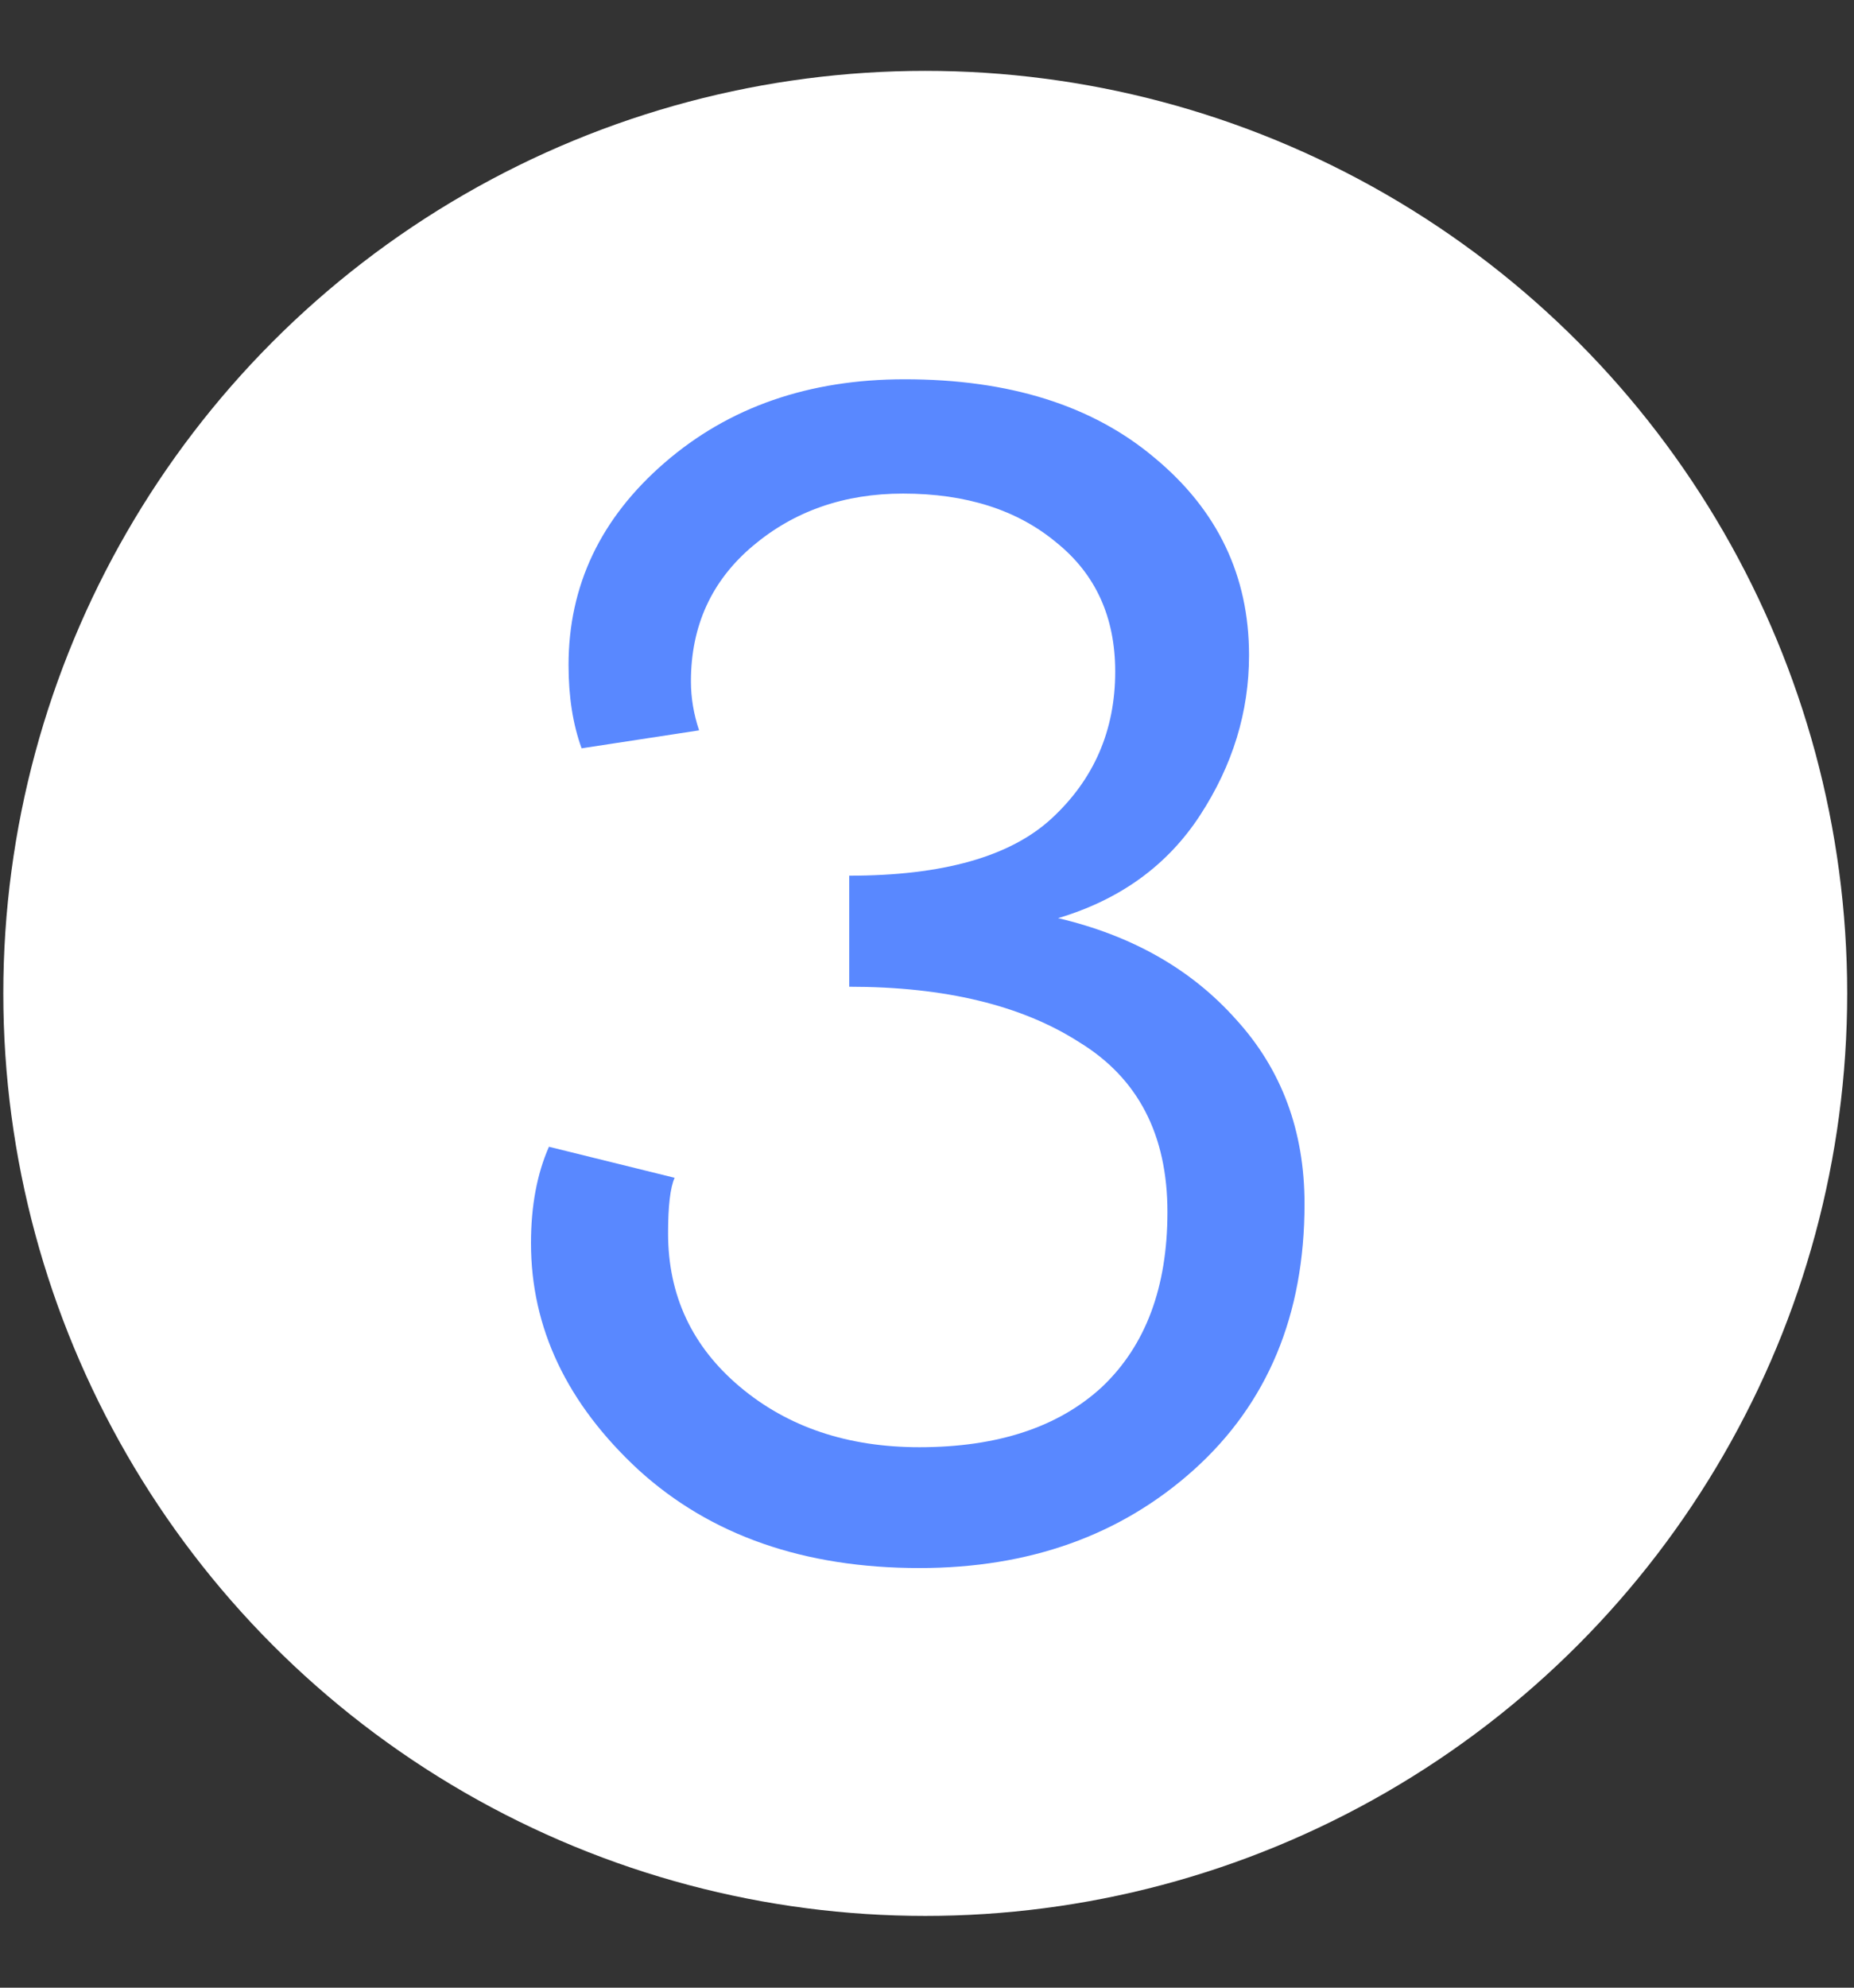
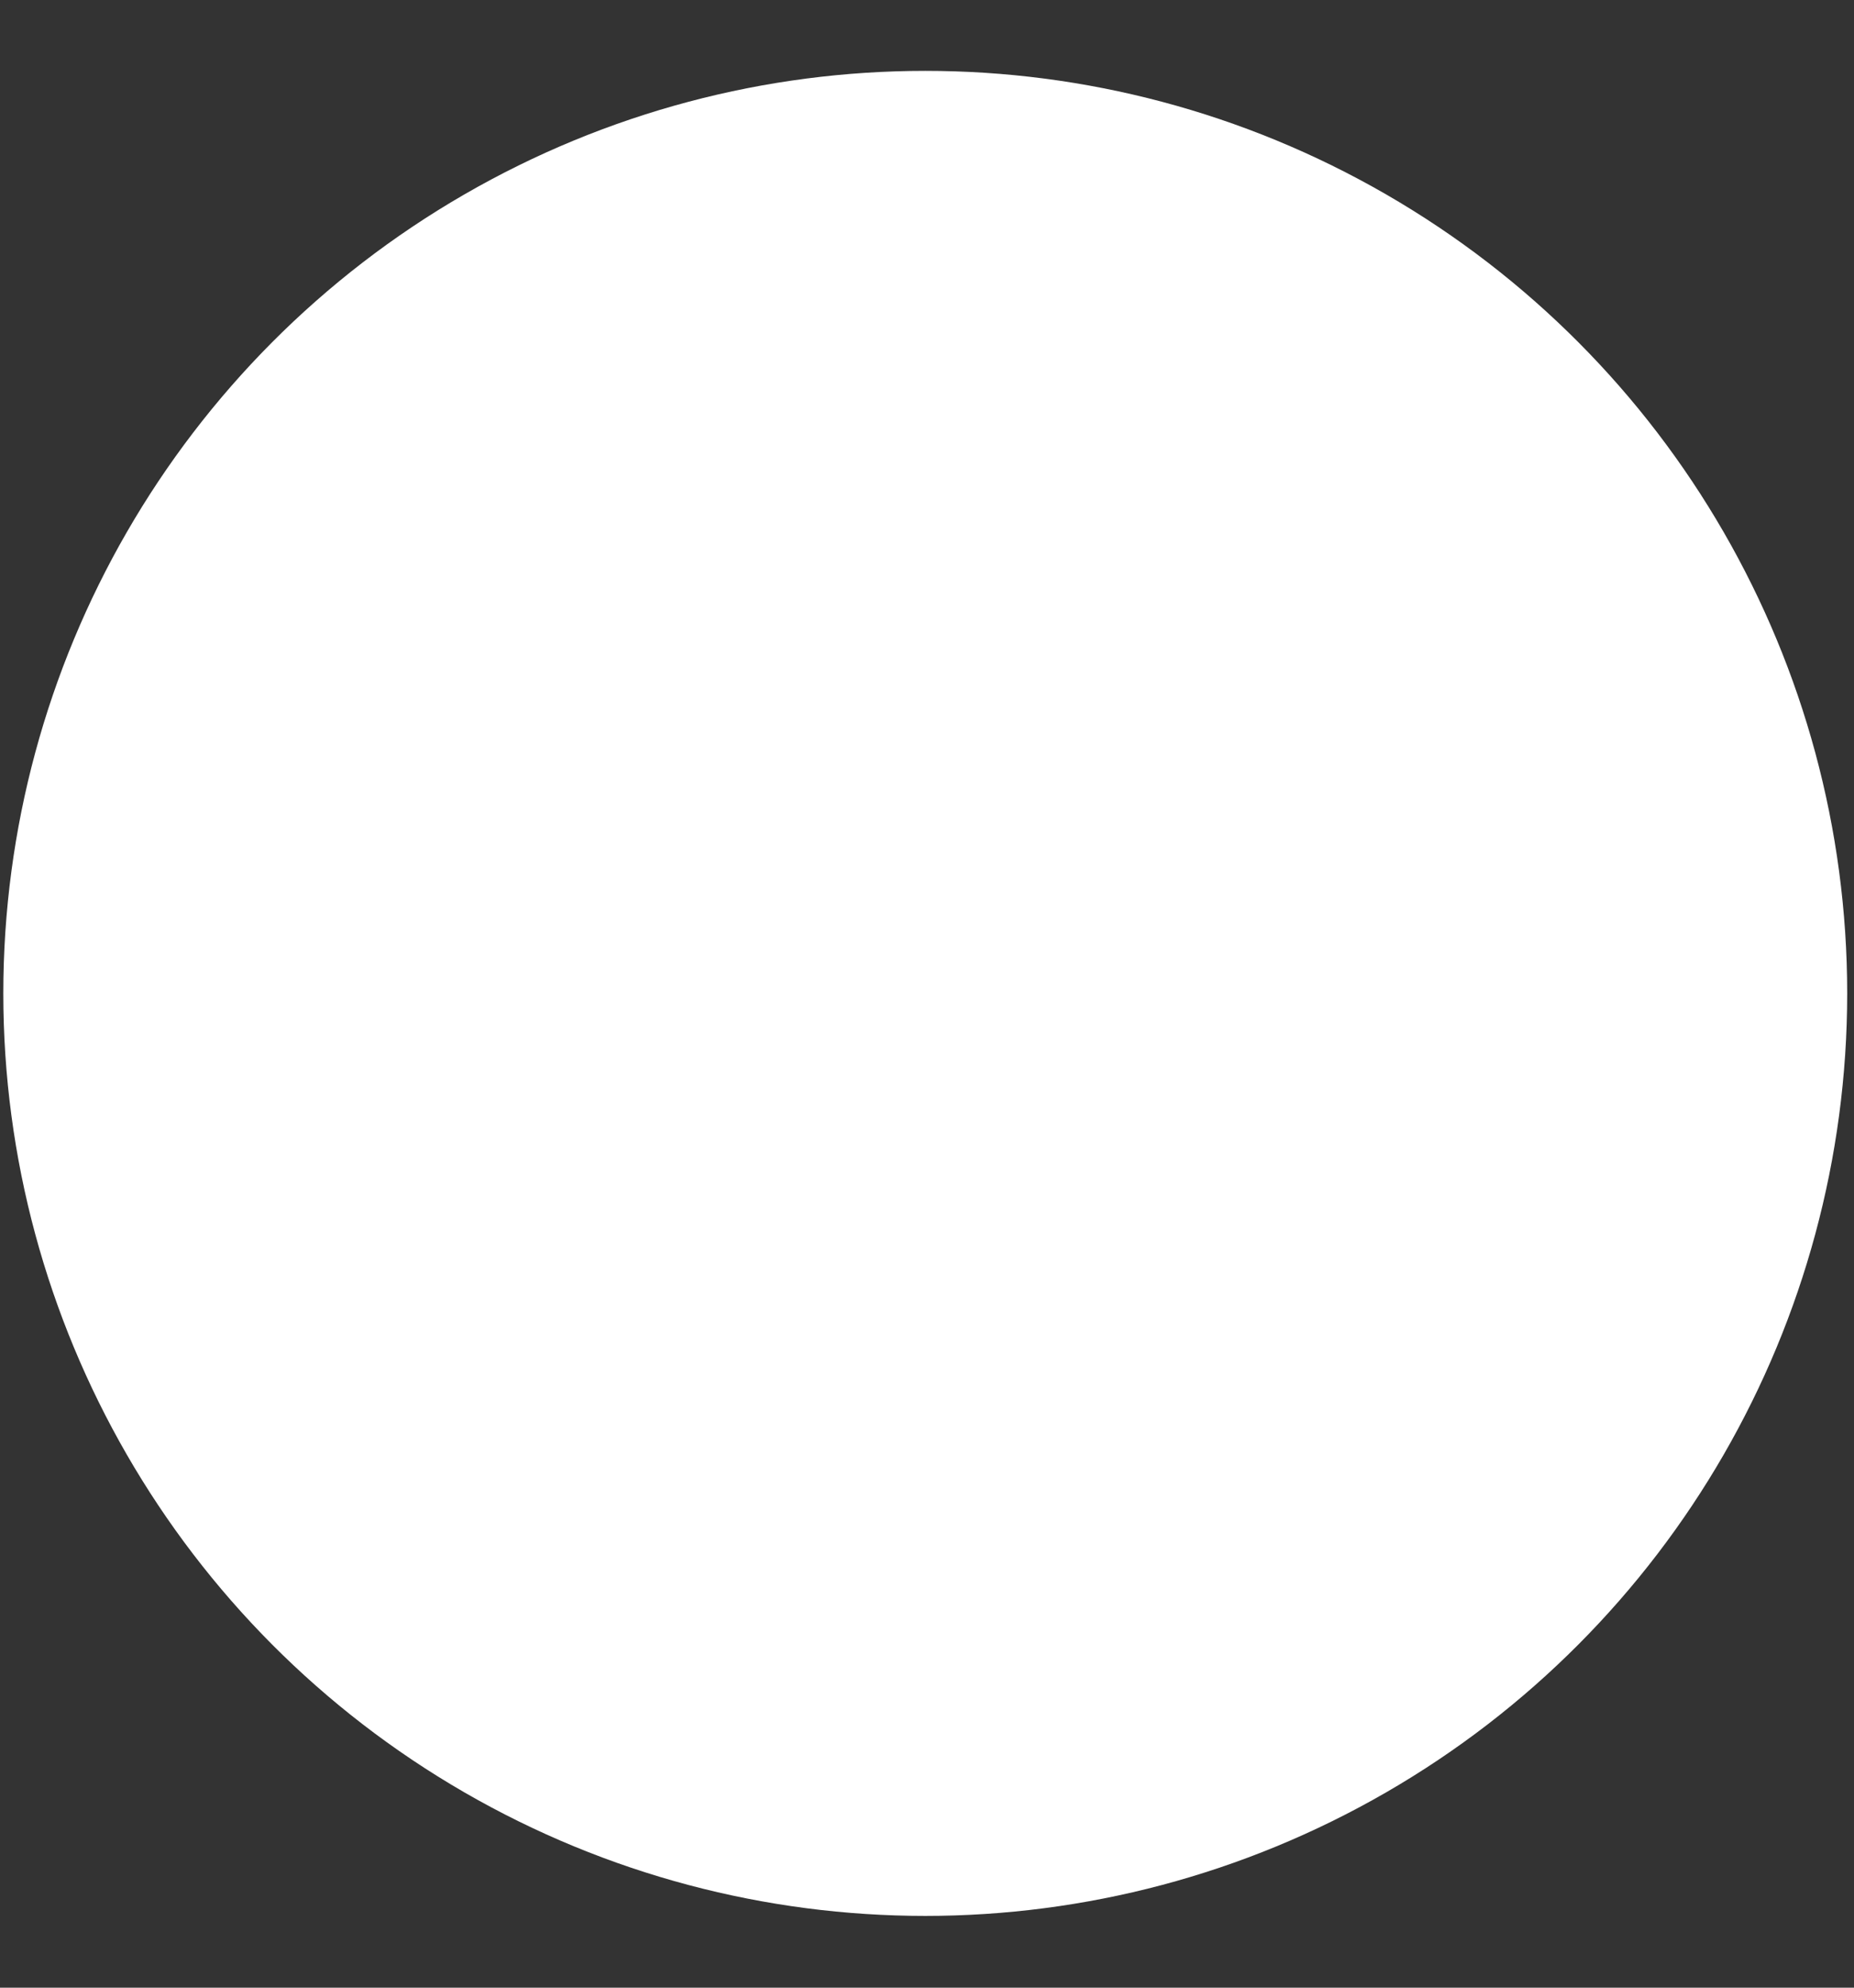
<svg xmlns="http://www.w3.org/2000/svg" width="70" height="75" viewBox="0 0 70 75" fill="none">
  <rect x="0" y="0" width="70" height="75" fill="#333333" stroke="none" />
  <circle cx="34.934" cy="37.483" r="34.809" fill="white" />
-   <path d="M20.726 43.27L25.471 44.441C25.306 44.81 25.224 45.508 25.224 46.535C25.224 48.877 26.128 50.807 27.935 52.327C29.742 53.847 32.002 54.607 34.713 54.607C37.67 54.607 39.97 53.847 41.614 52.327C43.257 50.766 44.078 48.569 44.078 45.734C44.078 42.818 42.969 40.682 40.751 39.327C38.574 37.93 35.678 37.232 32.063 37.232V33.042C35.596 33.042 38.142 32.323 39.703 30.885C41.305 29.407 42.106 27.558 42.106 25.34C42.106 23.286 41.367 21.664 39.888 20.473C38.41 19.24 36.479 18.624 34.096 18.624C31.878 18.624 29.989 19.281 28.428 20.596C26.867 21.91 26.087 23.615 26.087 25.71C26.087 26.326 26.189 26.942 26.395 27.558L21.959 28.236C21.63 27.332 21.466 26.285 21.466 25.093C21.466 22.095 22.677 19.548 25.101 17.453C27.524 15.358 30.543 14.311 34.158 14.311C38.102 14.311 41.244 15.297 43.585 17.268C45.968 19.24 47.159 21.725 47.159 24.724C47.159 26.86 46.543 28.873 45.31 30.762C44.078 32.652 42.291 33.946 39.95 34.644C42.743 35.301 44.982 36.574 46.666 38.464C48.391 40.353 49.254 42.674 49.254 45.426C49.254 49.616 47.857 52.964 45.064 55.469C42.312 57.934 38.861 59.166 34.713 59.166C30.359 59.166 26.826 57.934 24.115 55.469C21.404 52.964 20.048 50.109 20.048 46.905C20.048 45.508 20.274 44.297 20.726 43.27Z" fill="#5988FF" />
</svg>